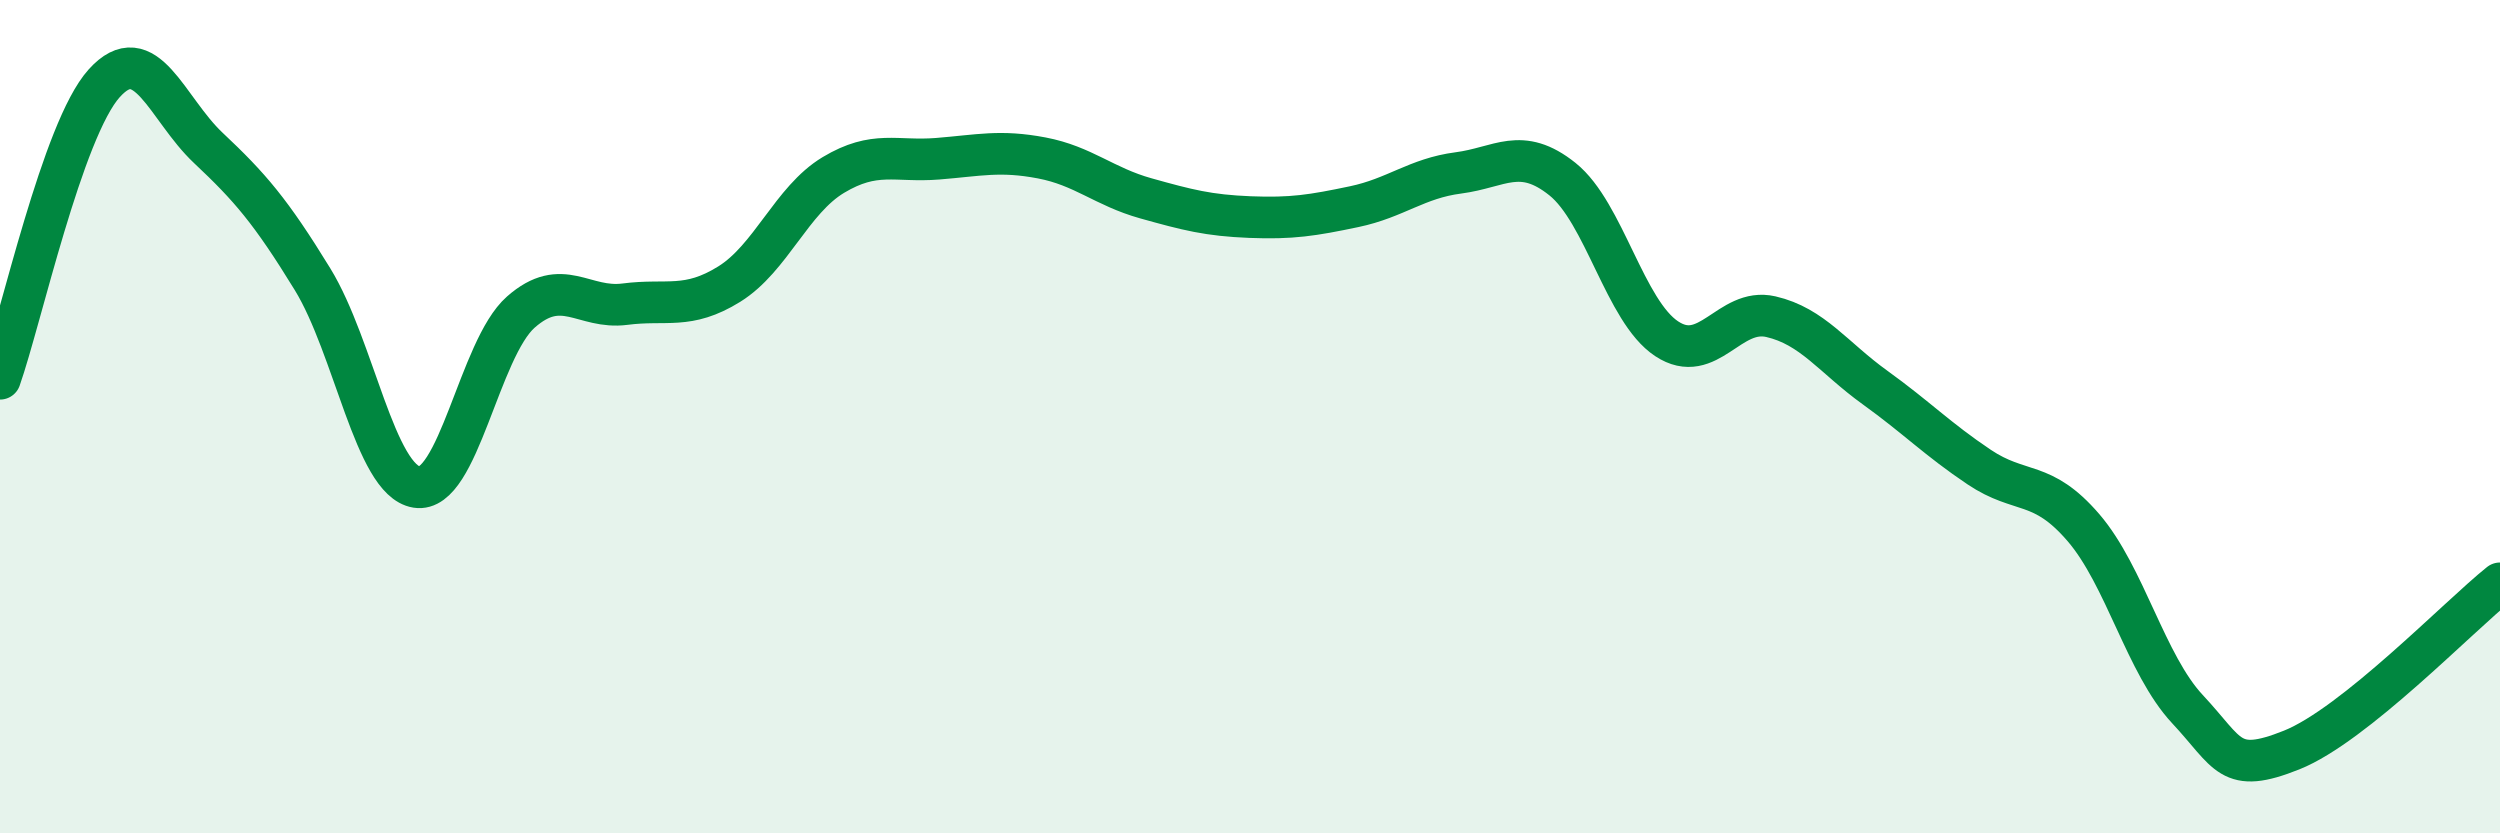
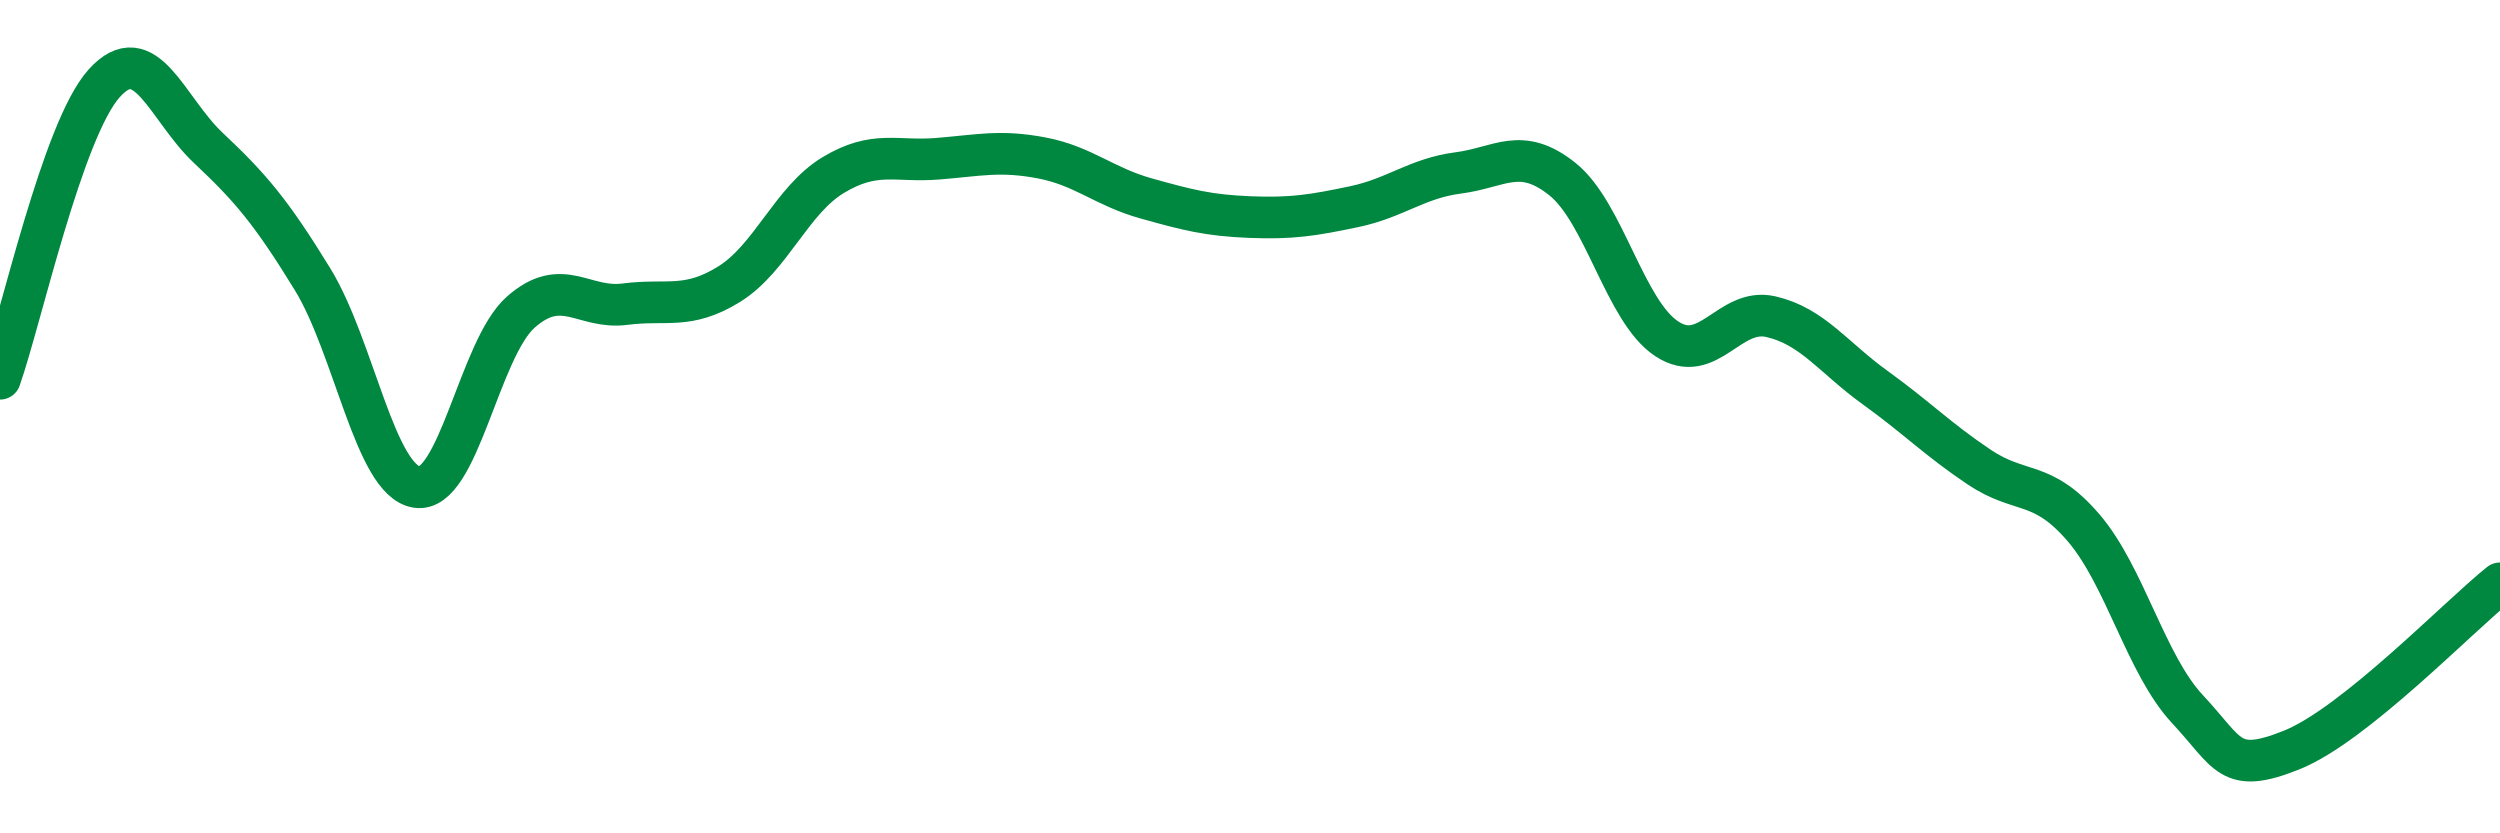
<svg xmlns="http://www.w3.org/2000/svg" width="60" height="20" viewBox="0 0 60 20">
-   <path d="M 0,9.09 C 0.5,7.67 1.5,3.11 2.5,2 C 3.5,0.89 4,2.61 5,3.55 C 6,4.49 6.5,5.07 7.5,6.7 C 8.5,8.33 9,11.53 10,11.69 C 11,11.85 11.5,8.37 12.5,7.49 C 13.5,6.61 14,7.43 15,7.3 C 16,7.17 16.5,7.44 17.5,6.82 C 18.5,6.2 19,4.8 20,4.2 C 21,3.6 21.5,3.89 22.5,3.81 C 23.5,3.73 24,3.6 25,3.79 C 26,3.98 26.5,4.48 27.5,4.76 C 28.5,5.04 29,5.17 30,5.21 C 31,5.25 31.5,5.17 32.5,4.96 C 33.5,4.75 34,4.28 35,4.15 C 36,4.02 36.5,3.5 37.5,4.3 C 38.5,5.1 39,7.47 40,8.13 C 41,8.79 41.5,7.37 42.5,7.6 C 43.5,7.83 44,8.58 45,9.3 C 46,10.02 46.5,10.54 47.5,11.21 C 48.5,11.88 49,11.5 50,12.66 C 51,13.82 51.5,15.95 52.5,17.02 C 53.5,18.09 53.5,18.6 55,18 C 56.5,17.4 59,14.8 60,14L60 20L0 20Z" fill="#008740" opacity="0.1" stroke-linecap="round" stroke-linejoin="round" />
  <path d="M 0,9.09 C 0.5,7.67 1.5,3.11 2.5,2 C 3.5,0.89 4,2.61 5,3.55 C 6,4.49 6.5,5.07 7.5,6.7 C 8.5,8.33 9,11.53 10,11.69 C 11,11.85 11.5,8.37 12.5,7.49 C 13.5,6.61 14,7.43 15,7.3 C 16,7.17 16.5,7.44 17.5,6.82 C 18.5,6.2 19,4.8 20,4.2 C 21,3.6 21.5,3.89 22.5,3.81 C 23.5,3.73 24,3.6 25,3.79 C 26,3.98 26.5,4.48 27.5,4.76 C 28.5,5.04 29,5.17 30,5.21 C 31,5.25 31.5,5.17 32.5,4.96 C 33.5,4.75 34,4.28 35,4.15 C 36,4.02 36.5,3.5 37.5,4.3 C 38.5,5.1 39,7.47 40,8.13 C 41,8.79 41.5,7.37 42.5,7.6 C 43.5,7.83 44,8.58 45,9.3 C 46,10.02 46.5,10.54 47.5,11.21 C 48.5,11.88 49,11.5 50,12.66 C 51,13.82 51.5,15.95 52.5,17.02 C 53.5,18.09 53.5,18.6 55,18 C 56.5,17.4 59,14.8 60,14" stroke="#008740" stroke-width="1" fill="none" stroke-linecap="round" stroke-linejoin="round" />
</svg>